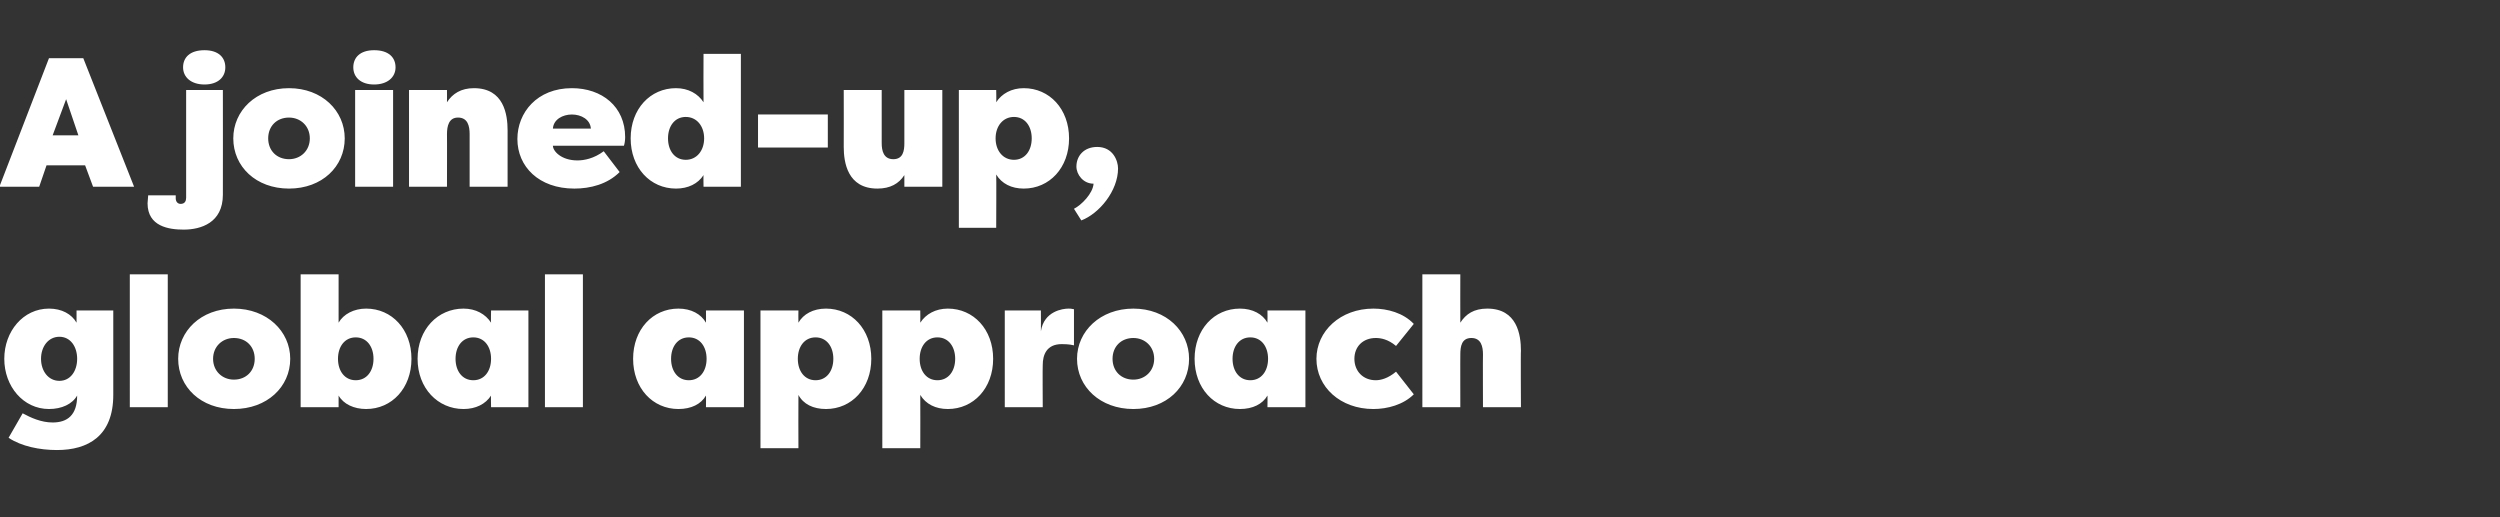
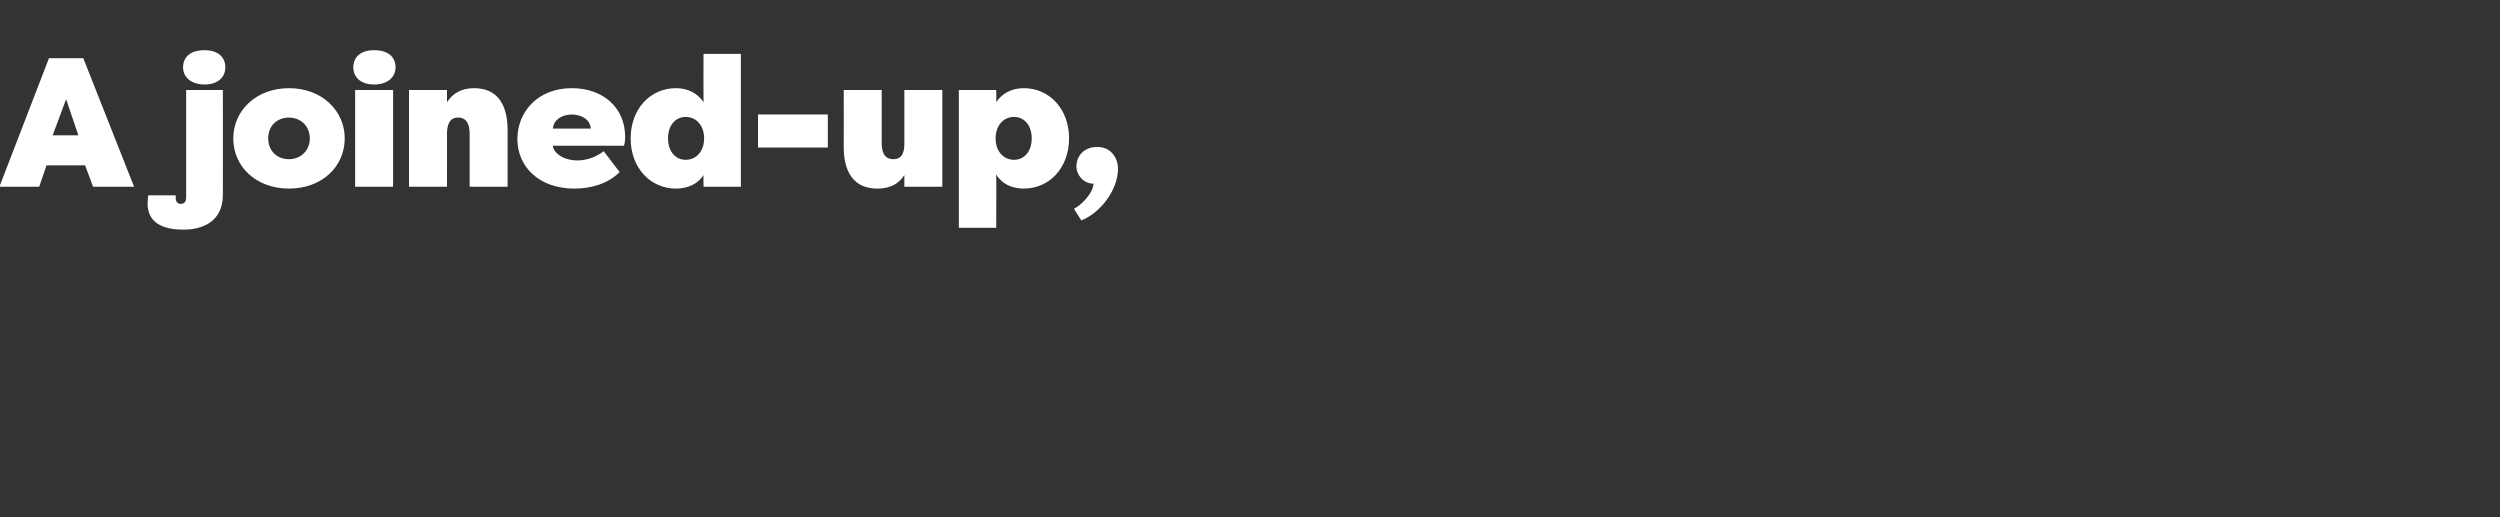
<svg xmlns="http://www.w3.org/2000/svg" version="1.1" width="408.3px" height="84.5px" viewBox="0 -8 408.3 84.5" style="top:-8px">
  <rect x="0" y="-8" width="408.3" height="84.5" fill="#333333" stroke="none" />
  <desc>A joined-up, global approach</desc>
  <defs />
  <g id="Polygon56519">
-     <path d="m8 58.8c-4.2 0-7.3-3.7-7.3-8.2c0-4.5 3.1-8.2 7.3-8.2c2.1 0 3.7.9 4.5 2.3v-2h6v13.8c0 6.7-4.1 9-9.2 9c-2.8 0-5.8-.6-7.9-2l2.3-4c1.3.7 3 1.5 4.9 1.5c2.4 0 4-1.2 4-4.4c-.8 1.4-2.5 2.2-4.6 2.2zm1.7-4.6c1.8 0 2.9-1.6 2.9-3.6c0-2-1.1-3.6-2.9-3.6c-1.8 0-3 1.6-3 3.6c0 2 1.2 3.6 3 3.6zm17.7 4.3h-6.2V36.8h6.2v21.7zm10.8.3c-5.4 0-9.1-3.6-9.1-8.2c0-4.5 3.7-8.2 9.1-8.2c5.4 0 9.2 3.7 9.2 8.2c0 4.6-3.8 8.2-9.2 8.2zm0-4.8c2 0 3.4-1.4 3.4-3.4c0-2-1.4-3.4-3.4-3.4c-1.9 0-3.4 1.4-3.4 3.4c0 2 1.5 3.4 3.4 3.4zm17.1 4.5h-6.2V36.8h6.2v7.9c.8-1.4 2.5-2.3 4.5-2.3c4.2 0 7.4 3.4 7.4 8.2c0 4.8-3.2 8.2-7.4 8.2c-2 0-3.7-.8-4.5-2.2v1.9zm2.8-11.4c-1.8 0-2.9 1.5-2.9 3.5c0 2 1.1 3.5 2.9 3.5c1.8 0 2.9-1.5 2.9-3.5c0-2-1.1-3.5-2.9-3.5zm22.1 9.5c-.9 1.4-2.5 2.2-4.5 2.2c-4.2 0-7.5-3.4-7.5-8.2c0-4.8 3.3-8.2 7.5-8.2c2 0 3.6.9 4.5 2.3c-.04 0 0-2 0-2h6.1v15.8h-6.1s-.04-1.95 0-1.9zm-2.9-2.5c1.8 0 2.9-1.5 2.9-3.5c0-2-1.1-3.5-2.9-3.5c-1.8 0-2.9 1.5-2.9 3.5c0 2 1.1 3.5 2.9 3.5zm17.9 4.4H89V36.8h6.2v21.7zm20.1-1.9c-.8 1.4-2.4 2.2-4.5 2.2c-4.2 0-7.4-3.4-7.4-8.2c0-4.8 3.2-8.2 7.4-8.2c2.1 0 3.7.9 4.5 2.3c.02 0 0-2 0-2h6.2v15.8h-6.2s.02-1.95 0-1.9zm-2.8-2.5c1.8 0 2.9-1.5 2.9-3.5c0-2-1.1-3.5-2.9-3.5c-1.8 0-2.9 1.5-2.9 3.5c0 2 1.1 3.5 2.9 3.5zm17.9-9.4c.8-1.4 2.4-2.3 4.5-2.3c4.2 0 7.4 3.4 7.4 8.2c0 4.8-3.2 8.2-7.4 8.2c-2.1 0-3.7-.8-4.5-2.3c-.03.02 0 8.7 0 8.7h-6.2V42.7h6.2s-.03 1.97 0 2zm2.8 2.4c-1.8 0-2.9 1.5-2.9 3.5c0 2 1.1 3.5 2.9 3.5c1.8 0 2.9-1.5 2.9-3.5c0-2-1.1-3.5-2.9-3.5zm17.1-2.4c.9-1.4 2.5-2.3 4.5-2.3c4.2 0 7.4 3.4 7.4 8.2c0 4.8-3.2 8.2-7.4 8.2c-2 0-3.6-.8-4.5-2.3c.02.02 0 8.7 0 8.7h-6.2V42.7h6.2s.02 1.97 0 2zm2.8 2.4c-1.8 0-2.9 1.5-2.9 3.5c0 2 1.1 3.5 2.9 3.5c1.8 0 2.9-1.5 2.9-3.5c0-2-1.1-3.5-2.9-3.5zm16.9-1c.5-3.3 3.6-3.7 4.5-3.7c.4 0 .3 0 .9.1v5.9c-.8-.2-1.7-.2-2-.2c-2.5 0-3.1 1.8-3.1 3.4c-.04.03 0 6.9 0 6.9h-6.2V42.7h5.9s.02 3.35 0 3.4zm15.1 12.7c-5.4 0-9.2-3.6-9.2-8.2c0-4.5 3.8-8.2 9.2-8.2c5.4 0 9.1 3.7 9.1 8.2c0 4.6-3.7 8.2-9.1 8.2zm0-4.8c1.9 0 3.4-1.4 3.4-3.4c0-2-1.5-3.4-3.4-3.4c-2 0-3.4 1.4-3.4 3.4c0 2 1.4 3.4 3.4 3.4zm21.9 2.6c-.8 1.4-2.4 2.2-4.5 2.2c-4.2 0-7.4-3.4-7.4-8.2c0-4.8 3.2-8.2 7.4-8.2c2.1 0 3.7.9 4.5 2.3c.03 0 0-2 0-2h6.2v15.8H207s.03-1.95 0-1.9zm-2.8-2.5c1.8 0 2.9-1.5 2.9-3.5c0-2-1.1-3.5-2.9-3.5c-1.8 0-2.9 1.5-2.9 3.5c0 2 1.1 3.5 2.9 3.5zm20.1-11.7c2.3 0 4.9.7 6.6 2.5l-2.9 3.6c-1.3-1.1-2.5-1.3-3.3-1.3c-2.1 0-3.5 1.4-3.5 3.4c0 2 1.4 3.5 3.5 3.5c.8 0 2-.3 3.3-1.4l2.9 3.7c-1.7 1.7-4.3 2.4-6.6 2.4c-5.4 0-9.3-3.6-9.3-8.2c0-4.5 3.9-8.2 9.3-8.2zm17.9 7.5c0-1.3-.3-2.7-1.9-2.7c-1.6 0-1.8 1.4-1.8 2.7c-.02-.04 0 8.6 0 8.6h-6.2V36.8h6.2s-.02 7.87 0 7.9c.9-1.4 2.2-2.3 4.4-2.3c4.9 0 5.5 4.3 5.5 6.9c-.05-.04 0 9.2 0 9.2h-6.2s-.03-8.64 0-8.6z" stroke="none" fill="#fff" />
-   </g>
+     </g>
  <g id="Polygon56518">
    <path d="m-.1 22.5L8 1.5h5.6l8.3 21h-6.7L13.9 19H7.6l-1.2 3.5H-.1zm8.7-8.4h4.2l-2-5.9l-2.2 5.9zm27.8-7.4s.02 17.06 0 17.1c0 4.6-3.6 5.7-6.4 5.7c-2.4 0-5.9-.5-5.9-4.3c0-.4.1-.9.1-1.3h4.5v.5c0 .5.3.9.8.9c.7 0 .9-.5.9-1c-.01 0 0-17.6 0-17.6h6zm-3-6.5c2.3 0 3.4 1.2 3.4 2.8c0 1.6-1.2 2.8-3.4 2.8c-2.2 0-3.5-1.2-3.5-2.8c0-1.6 1.1-2.8 3.5-2.8zm13.8 22.6c-5.4 0-9.1-3.6-9.1-8.2c0-4.5 3.7-8.2 9.1-8.2c5.4 0 9.1 3.7 9.1 8.2c0 4.6-3.7 8.2-9.1 8.2zm0-4.8c1.9 0 3.4-1.4 3.4-3.4c0-2-1.5-3.4-3.4-3.4c-2 0-3.4 1.4-3.4 3.4c0 2 1.4 3.4 3.4 3.4zm17-11.3H58v15.8h6.2V6.7zM61.1.2c2.4 0 3.5 1.2 3.5 2.8c0 1.6-1.3 2.8-3.5 2.8c-2.2 0-3.4-1.2-3.4-2.8c0-1.6 1.1-2.8 3.4-2.8zm15.6 13.7c0-1.3-.3-2.7-1.9-2.7c-1.5 0-1.8 1.4-1.8 2.7c.02-.04 0 8.6 0 8.6h-6.2V6.7h6.2s.02 1.97 0 2c.9-1.4 2.3-2.3 4.4-2.3c4.9 0 5.5 4.3 5.5 6.9v9.2h-6.2v-8.6zm7.8.8c0-4.3 3.2-8.3 8.9-8.3c4.9 0 8.7 3 8.7 8c0 .6-.1 1.1-.2 1.4H90.3c0 .9 1.4 2.4 4 2.4c1.1 0 2.7-.3 4.3-1.5l2.6 3.4c-2 2-4.8 2.7-7.4 2.7c-5.8 0-9.3-3.6-9.3-8.1zm5.8-1.7h6.2c-.1-1.5-1.6-2.3-3.1-2.3c-1.5 0-3 .8-3.1 2.3zm24.6 7.6c-.9 1.4-2.5 2.2-4.5 2.2c-4.2 0-7.4-3.4-7.4-8.2c0-4.8 3.2-8.2 7.4-8.2c2 0 3.6.9 4.5 2.3c-.03 0 0-7.9 0-7.9h6.1v21.7h-6.1s-.03-1.95 0-1.9zm-2.9-2.5c1.8 0 3-1.5 3-3.5c0-2-1.2-3.5-3-3.5c-1.8 0-2.9 1.5-2.9 3.5c0 2 1.1 3.5 2.9 3.5zm11.8-7.4h11.4v5.4h-11.4v-5.4zm20.2 4.7c0 1.2.3 2.6 1.9 2.6c1.6 0 1.8-1.4 1.8-2.6c-.01-.04 0-8.7 0-8.7h6.2v15.8h-6.2v-1.9c-.9 1.4-2.3 2.2-4.4 2.2c-4.9 0-5.5-4.3-5.5-6.8c.02-.04 0-9.3 0-9.3h6.2v8.7zm18.7-6.7c.9-1.4 2.5-2.3 4.5-2.3c4.2 0 7.4 3.4 7.4 8.2c0 4.8-3.2 8.2-7.4 8.2c-2 0-3.6-.8-4.5-2.3c.04.02 0 8.7 0 8.7h-6.1V6.7h6.1s.04 1.97 0 2zm2.9 2.4c-1.8 0-3 1.5-3 3.5c0 2 1.2 3.5 3 3.5c1.8 0 2.9-1.5 2.9-3.5c0-2-1.1-3.5-2.9-3.5zm9.8 15c1.2-.6 3.1-2.5 3.2-4.1c-1.7 0-2.8-1.5-2.8-2.8c0-1.7 1.2-3.2 3.4-3.2c2.6 0 3.4 2.3 3.4 3.5c0 3.7-3.1 7.4-6 8.5l-1.2-1.9z" stroke="none" fill="#fff" />
  </g>
</svg>